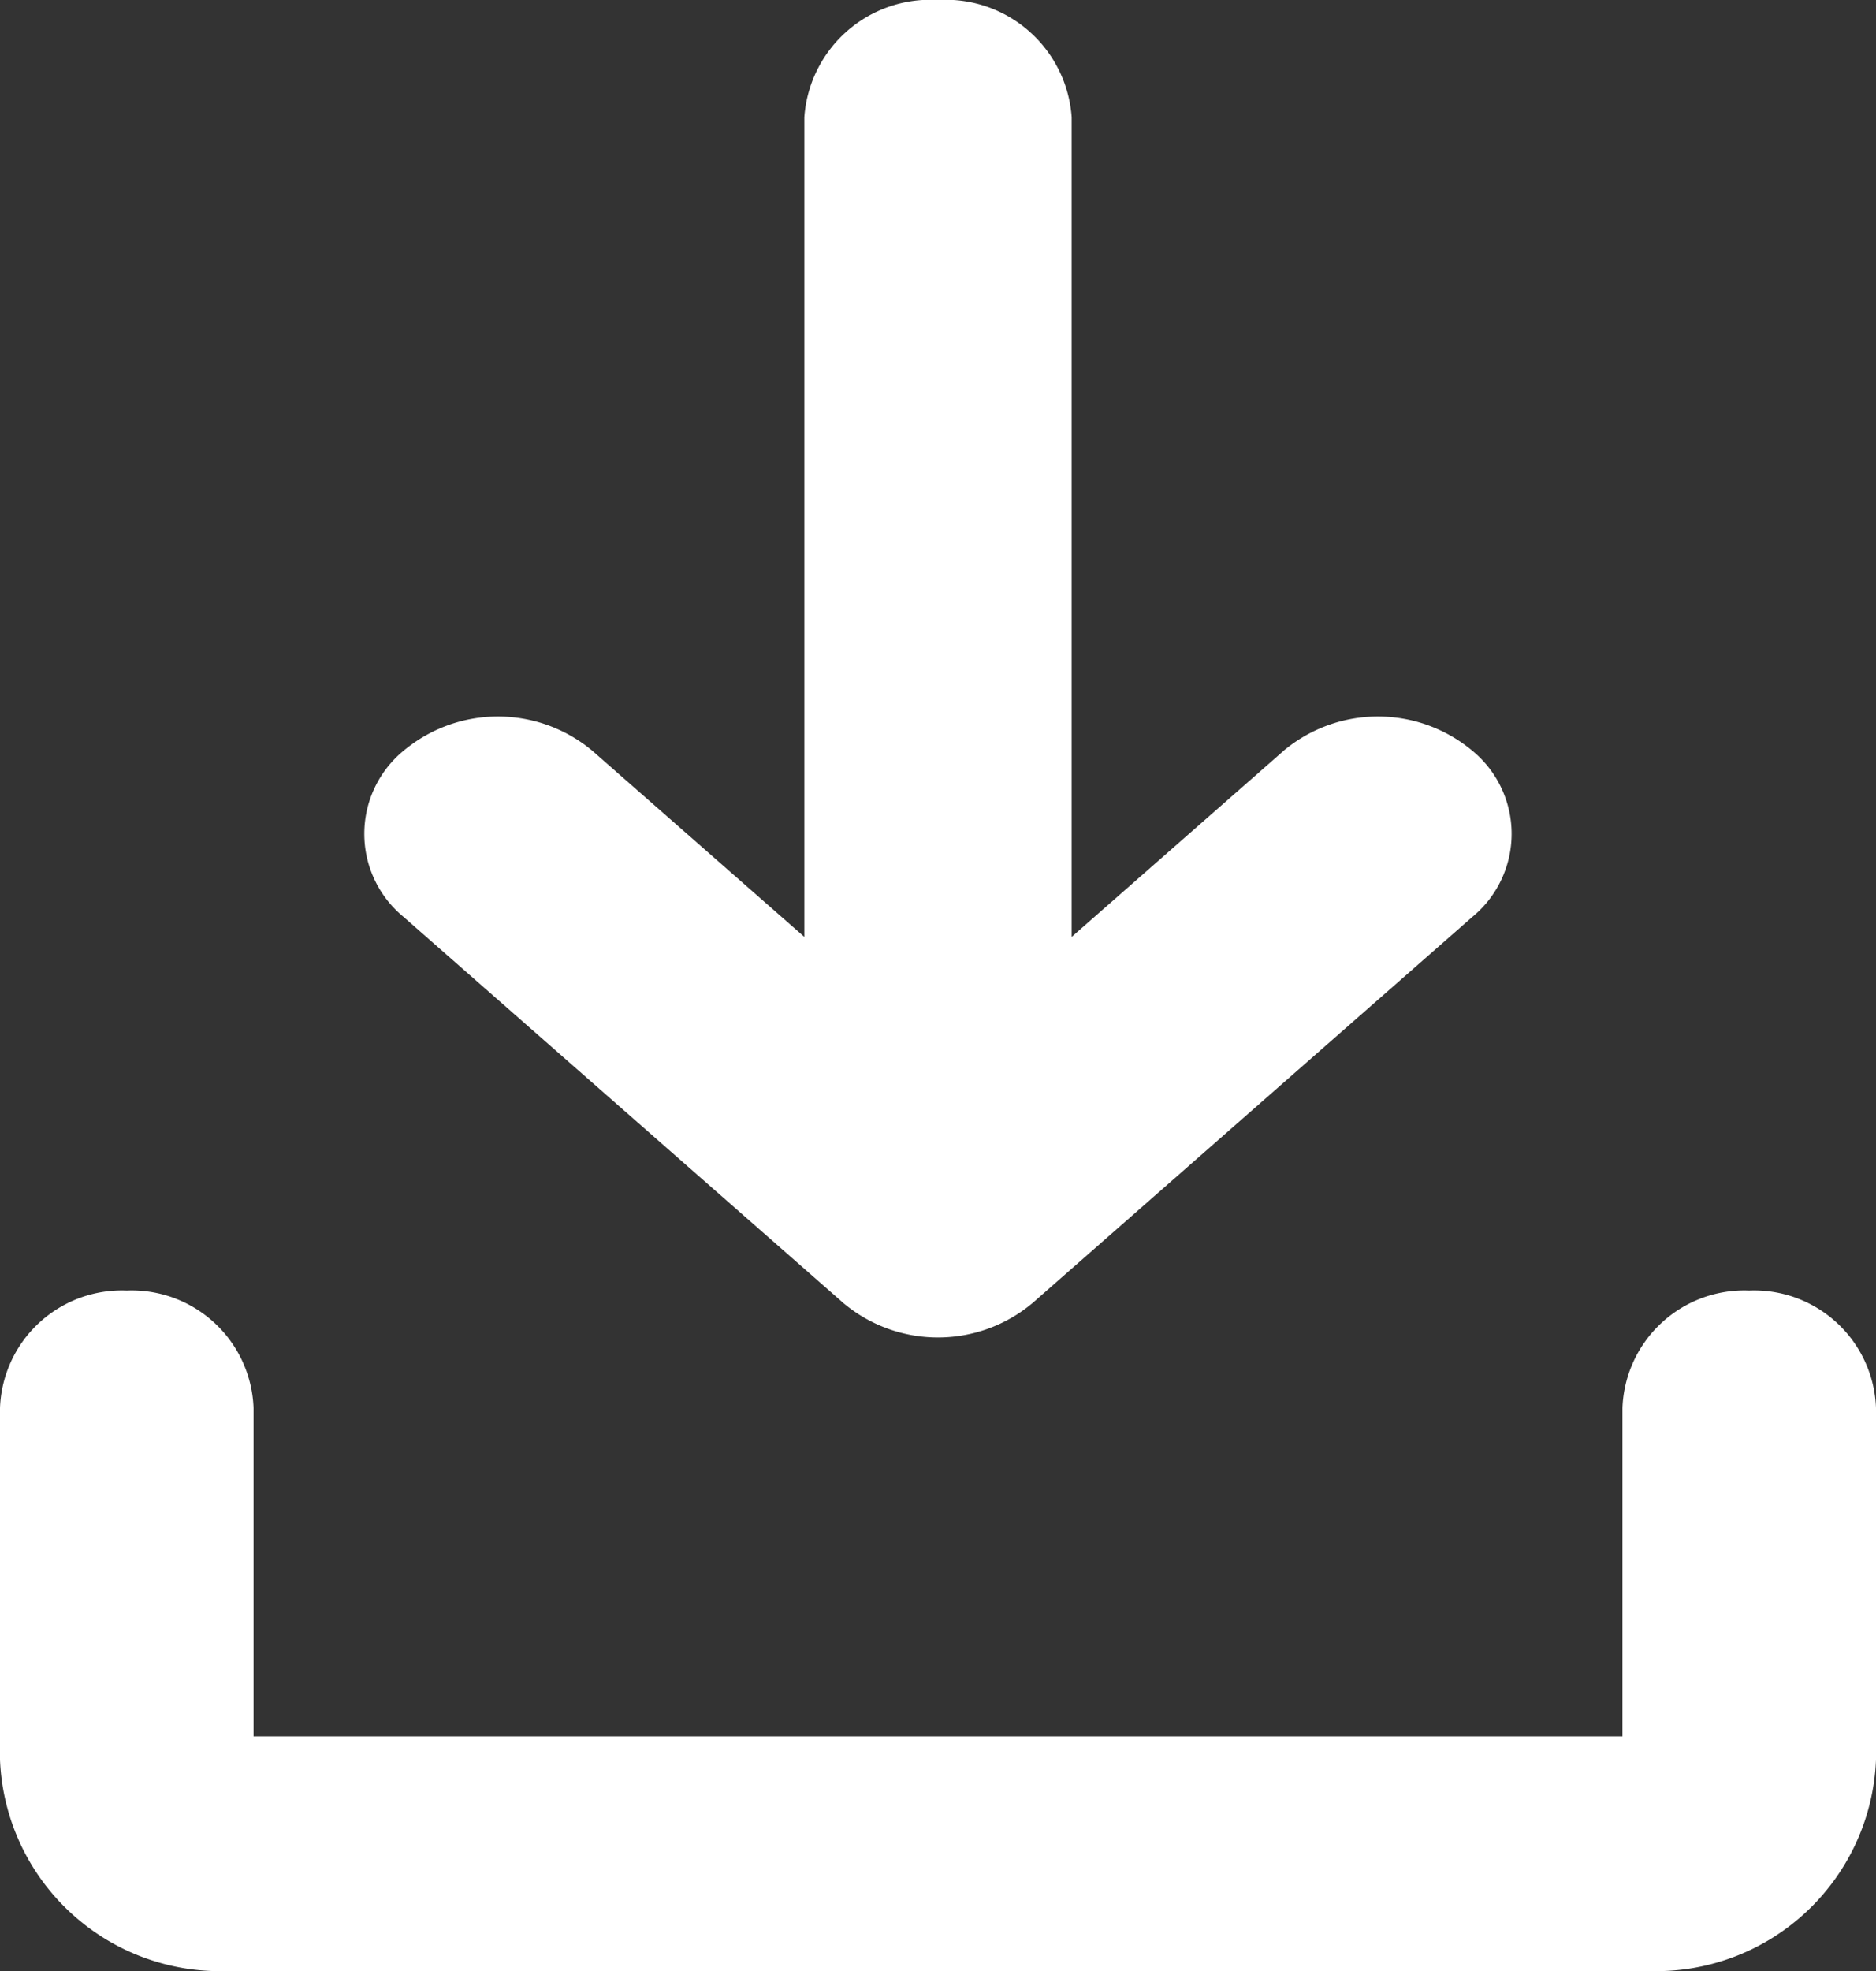
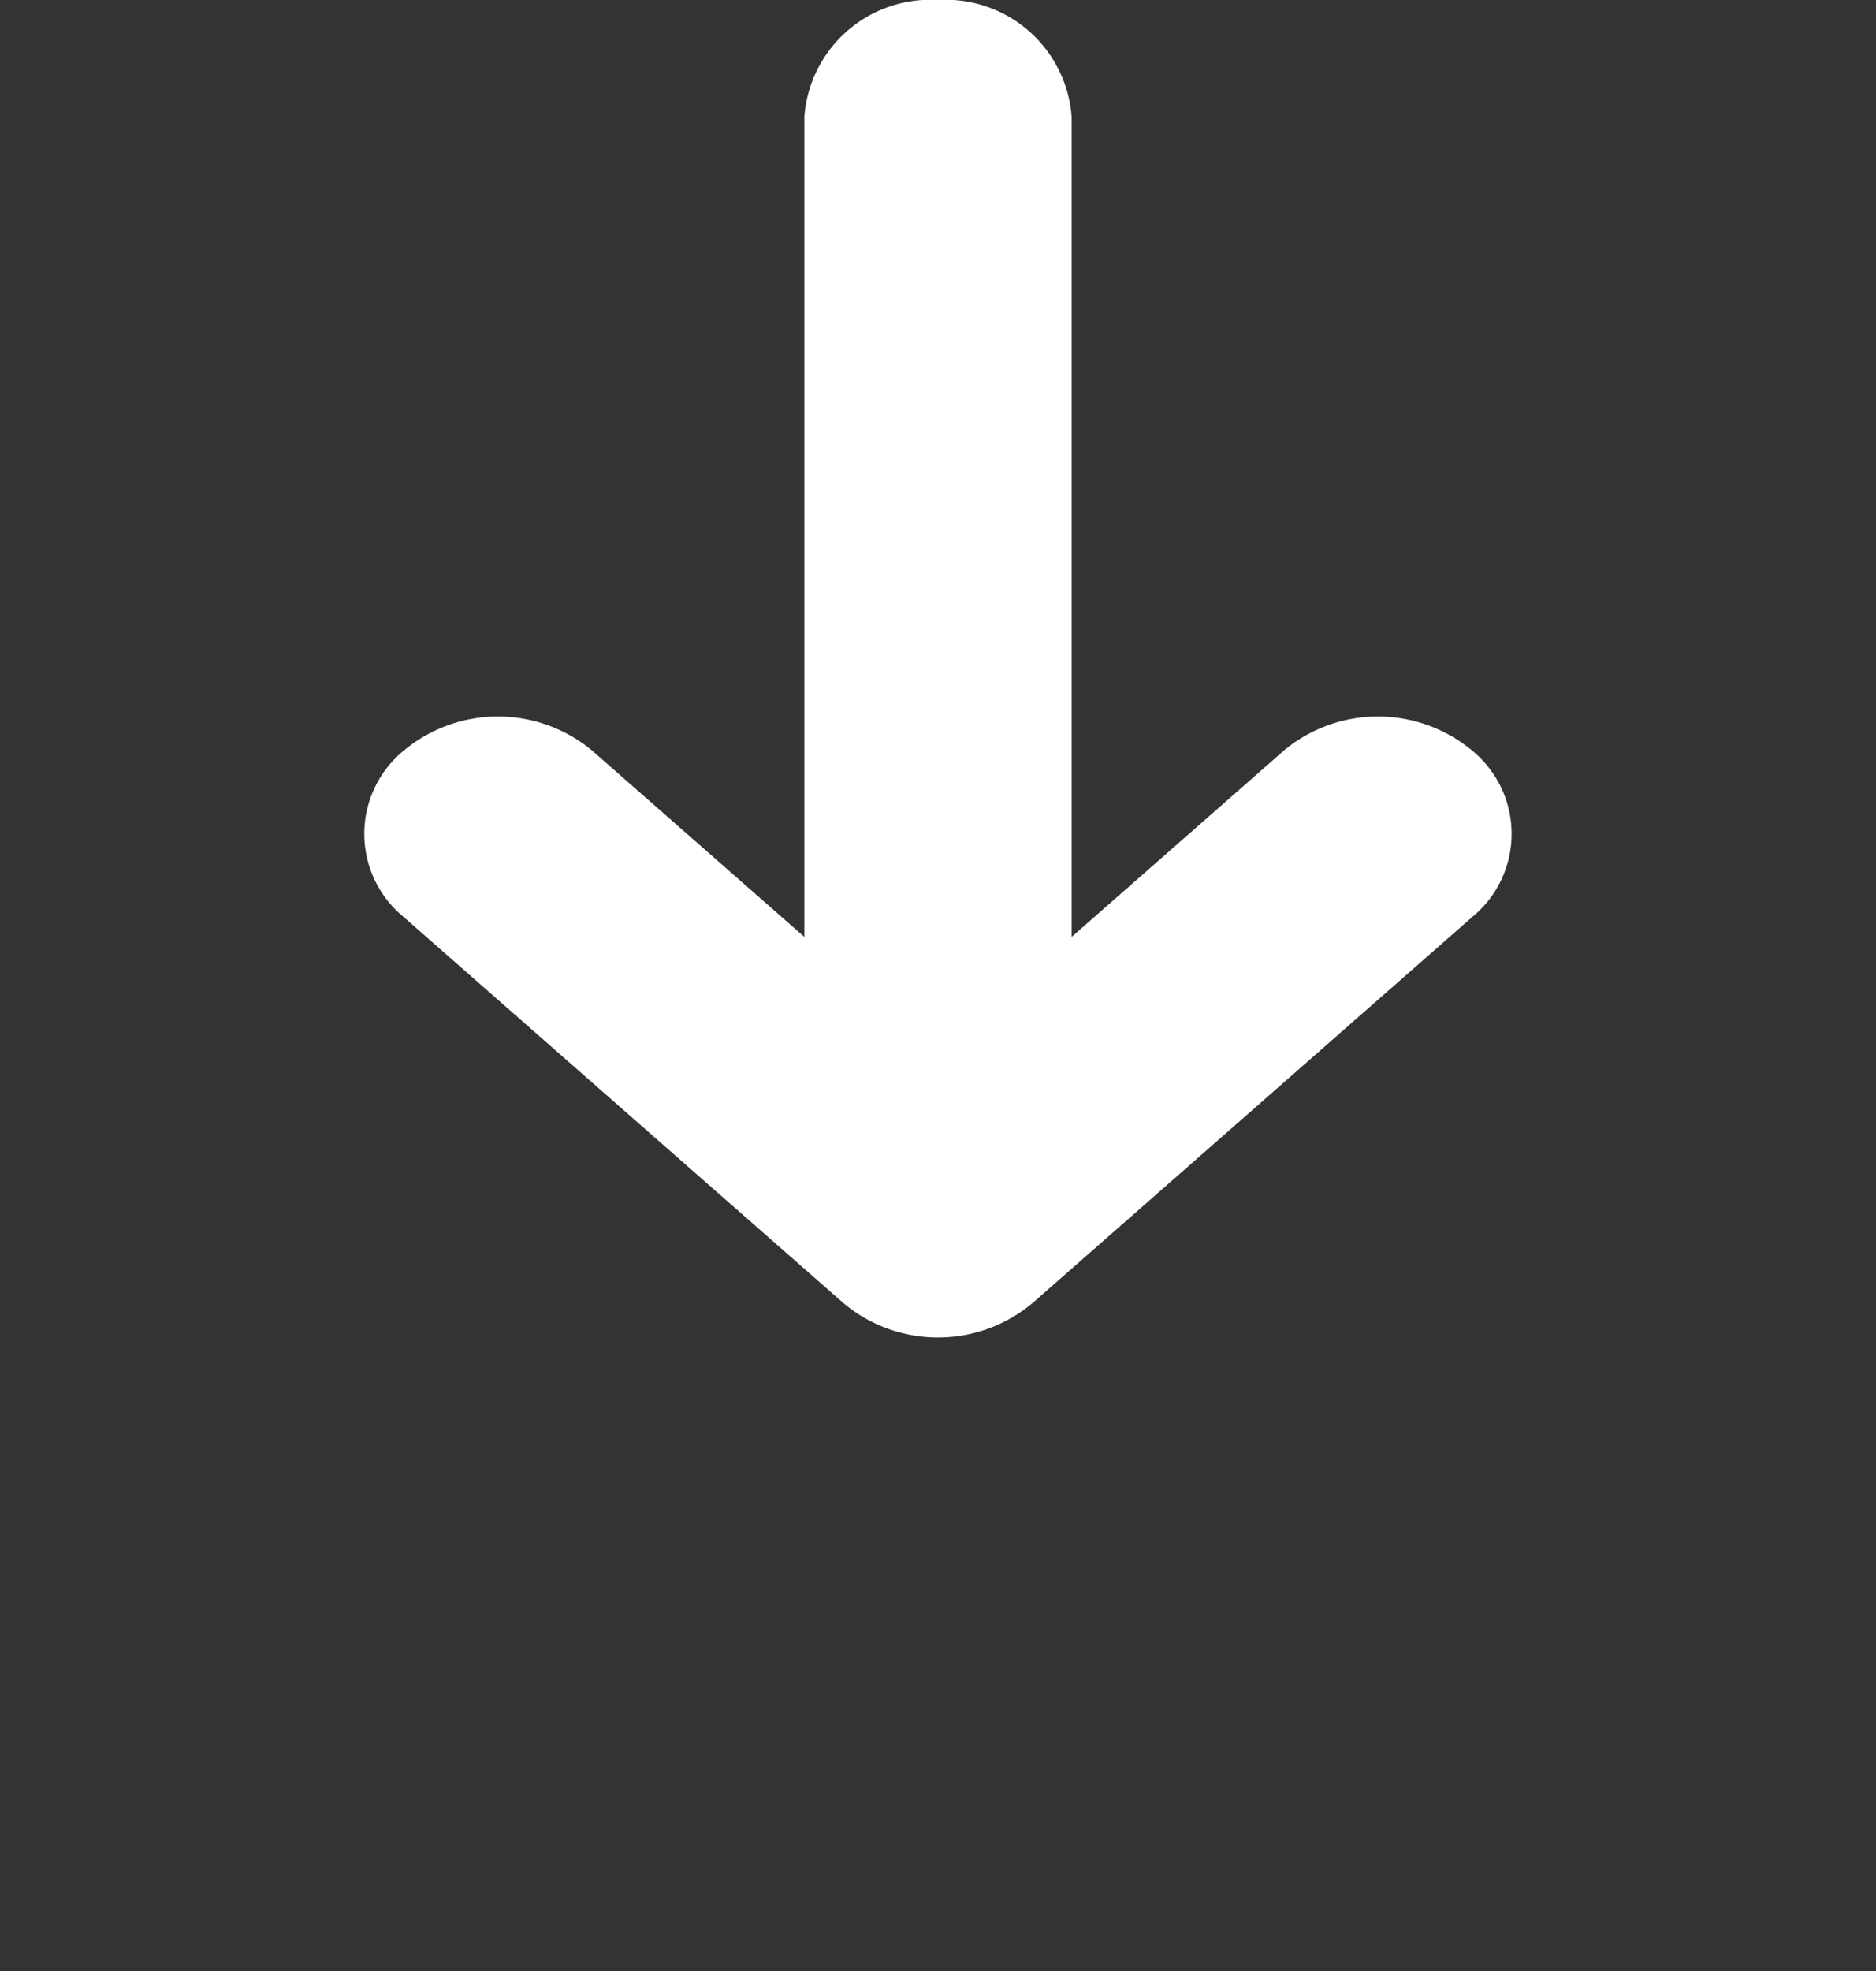
<svg xmlns="http://www.w3.org/2000/svg" width="20" height="21" viewBox="0 0 20 21">
  <rect x="0" y="0" width="20" height="21" fill="#333333" stroke="none" />
  <g id="_001-download" data-name="001-download" transform="translate(-2.759 -2)">
    <path id="パス_160" data-name="パス 160" d="M16.443,10l-2.259,1.982V3.25A1.346,1.346,0,0,0,12.759,2a1.346,1.346,0,0,0-1.425,1.25v8.732L9.075,10A1.569,1.569,0,0,0,7.06,10a1.145,1.145,0,0,0,0,1.768l4.691,4.116a1.569,1.569,0,0,0,2.015,0l4.691-4.116a1.145,1.145,0,0,0,0-1.768,1.569,1.569,0,0,0-2.015,0Z" fill="#fff" />
-     <path id="パス_161" data-name="パス 161" d="M21.407,14a1.3,1.3,0,0,0-1.351,1.25v3.5H5.462v-3.5A1.3,1.3,0,0,0,4.11,14a1.3,1.3,0,0,0-1.351,1.25V19a2.347,2.347,0,0,0,2.432,2.25H20.326A2.347,2.347,0,0,0,22.759,19V15.25A1.3,1.3,0,0,0,21.407,14Z" transform="translate(0 1.75)" fill="#fff" />
  </g>
</svg>